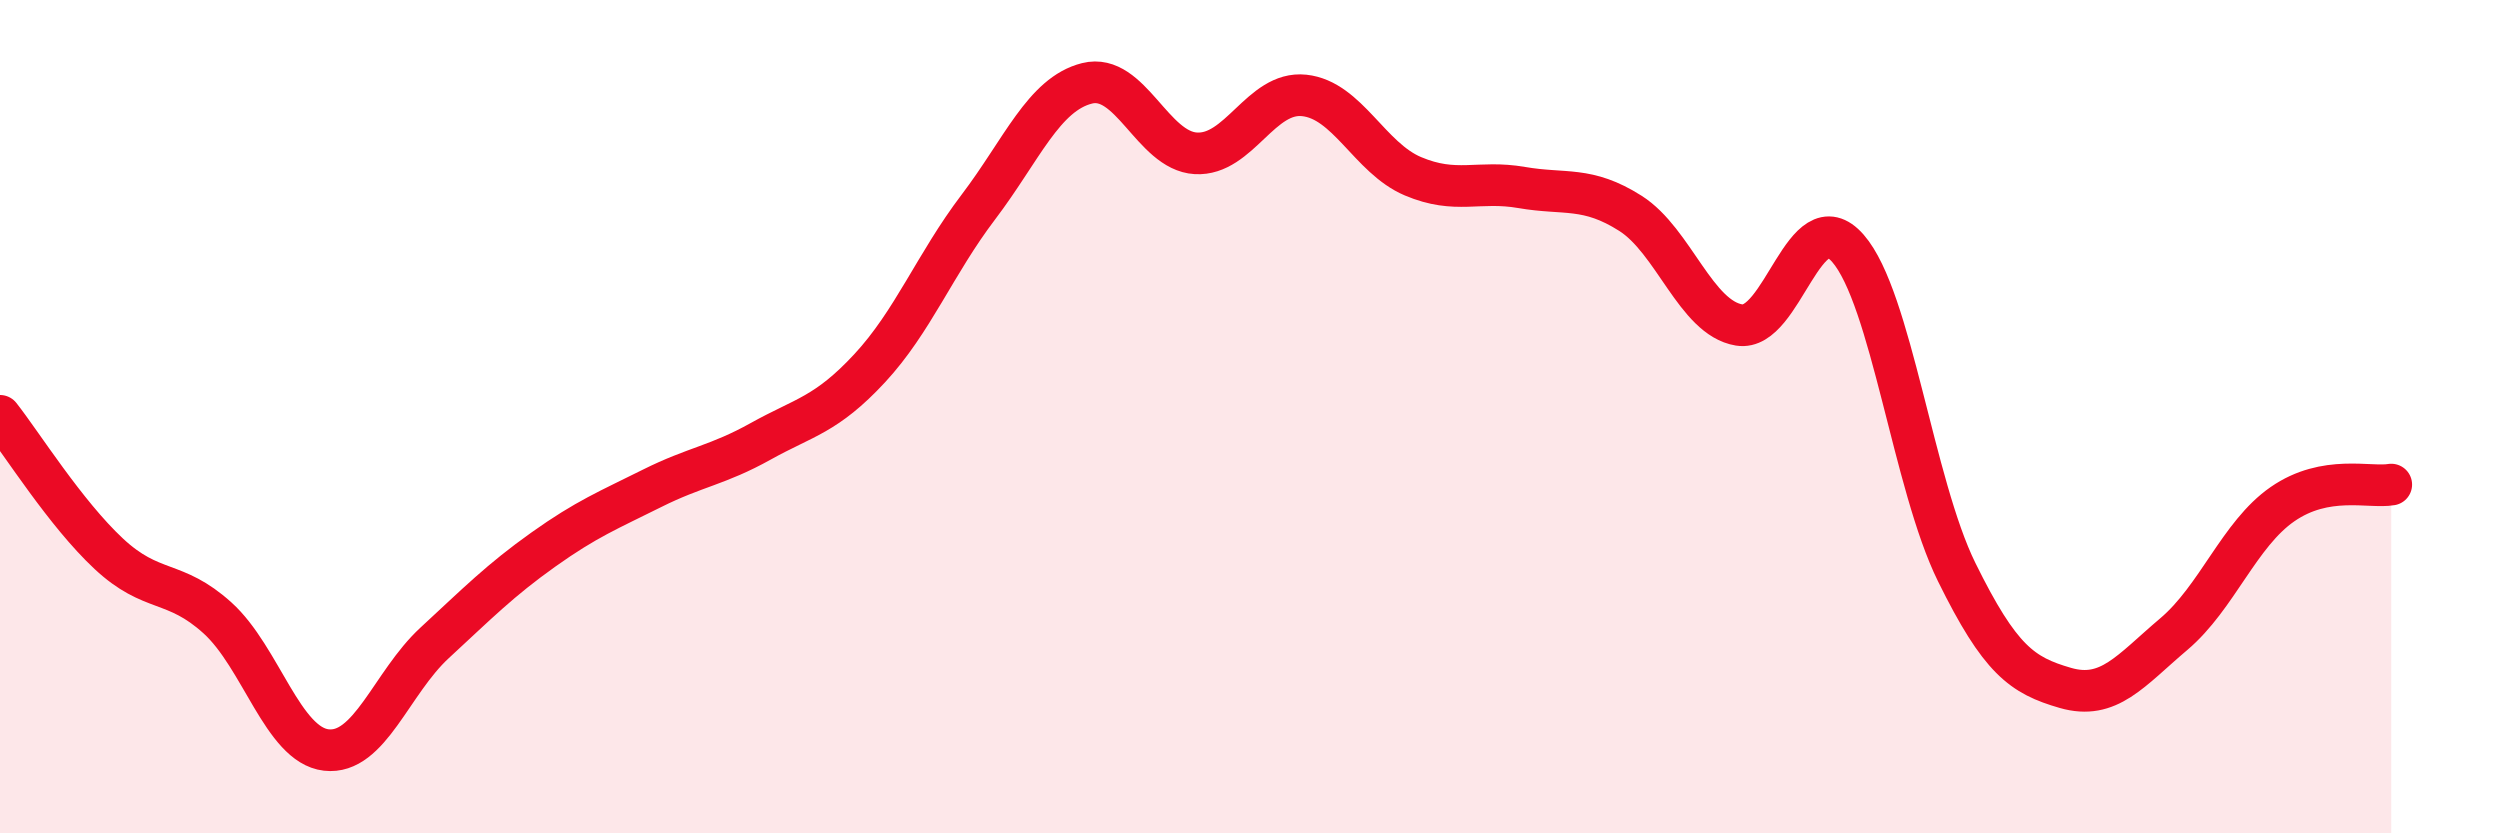
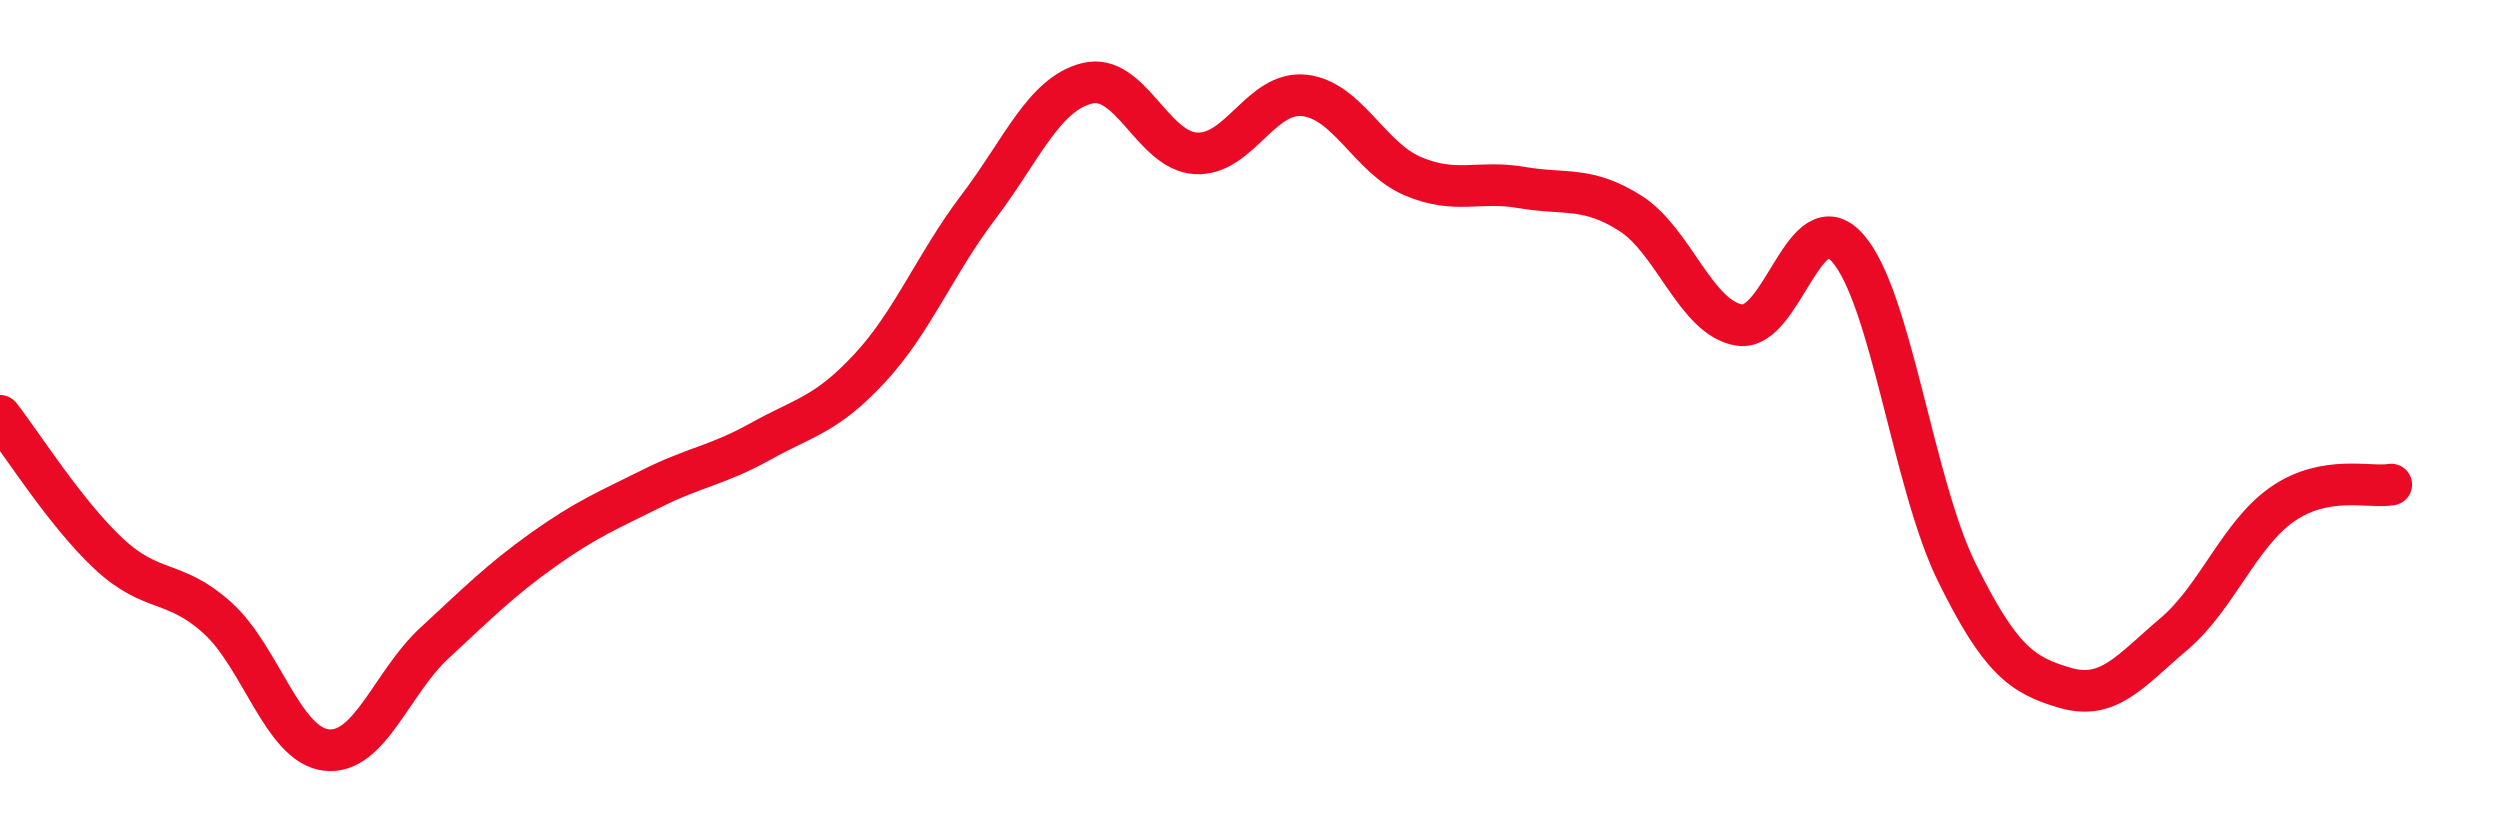
<svg xmlns="http://www.w3.org/2000/svg" width="60" height="20" viewBox="0 0 60 20">
-   <path d="M 0,9.98 C 0.52,10.64 1.57,12.32 2.61,13.29 C 3.65,14.26 4.18,13.89 5.22,14.83 C 6.26,15.77 6.79,17.88 7.83,18 C 8.87,18.12 9.39,16.39 10.43,15.43 C 11.47,14.47 12,13.93 13.04,13.19 C 14.08,12.45 14.61,12.24 15.65,11.72 C 16.69,11.2 17.22,11.17 18.26,10.59 C 19.3,10.01 19.83,9.96 20.87,8.84 C 21.91,7.72 22.44,6.34 23.48,4.97 C 24.52,3.6 25.05,2.26 26.09,2 C 27.13,1.74 27.66,3.62 28.7,3.68 C 29.74,3.74 30.26,2.18 31.3,2.29 C 32.34,2.4 32.87,3.79 33.91,4.23 C 34.95,4.67 35.48,4.32 36.52,4.5 C 37.56,4.68 38.09,4.46 39.13,5.12 C 40.17,5.78 40.7,7.63 41.74,7.8 C 42.78,7.97 43.31,4.77 44.35,5.96 C 45.39,7.15 45.92,11.62 46.96,13.73 C 48,15.84 48.53,16.21 49.57,16.51 C 50.61,16.81 51.13,16.1 52.17,15.22 C 53.21,14.34 53.74,12.82 54.78,12.1 C 55.82,11.38 56.87,11.72 57.39,11.63L57.39 20L0 20Z" fill="#EB0A25" opacity="0.1" stroke-linecap="round" stroke-linejoin="round" />
  <path d="M 0,9.98 C 0.52,10.64 1.57,12.32 2.61,13.29 C 3.65,14.26 4.18,13.89 5.22,14.83 C 6.26,15.77 6.79,17.88 7.83,18 C 8.87,18.12 9.39,16.39 10.43,15.43 C 11.47,14.47 12,13.93 13.04,13.19 C 14.08,12.45 14.61,12.24 15.65,11.72 C 16.69,11.2 17.22,11.17 18.26,10.59 C 19.3,10.01 19.83,9.96 20.87,8.84 C 21.91,7.72 22.44,6.34 23.48,4.97 C 24.52,3.6 25.05,2.26 26.09,2 C 27.13,1.74 27.66,3.62 28.7,3.68 C 29.74,3.74 30.26,2.18 31.3,2.29 C 32.34,2.4 32.87,3.79 33.91,4.23 C 34.95,4.67 35.48,4.32 36.52,4.5 C 37.56,4.68 38.09,4.46 39.13,5.12 C 40.17,5.78 40.7,7.63 41.74,7.8 C 42.78,7.97 43.31,4.77 44.35,5.96 C 45.39,7.15 45.92,11.62 46.96,13.73 C 48,15.84 48.53,16.21 49.57,16.51 C 50.61,16.81 51.13,16.1 52.17,15.22 C 53.21,14.34 53.74,12.82 54.78,12.1 C 55.82,11.38 56.87,11.72 57.39,11.63" stroke="#EB0A25" stroke-width="1" fill="none" stroke-linecap="round" stroke-linejoin="round" />
</svg>